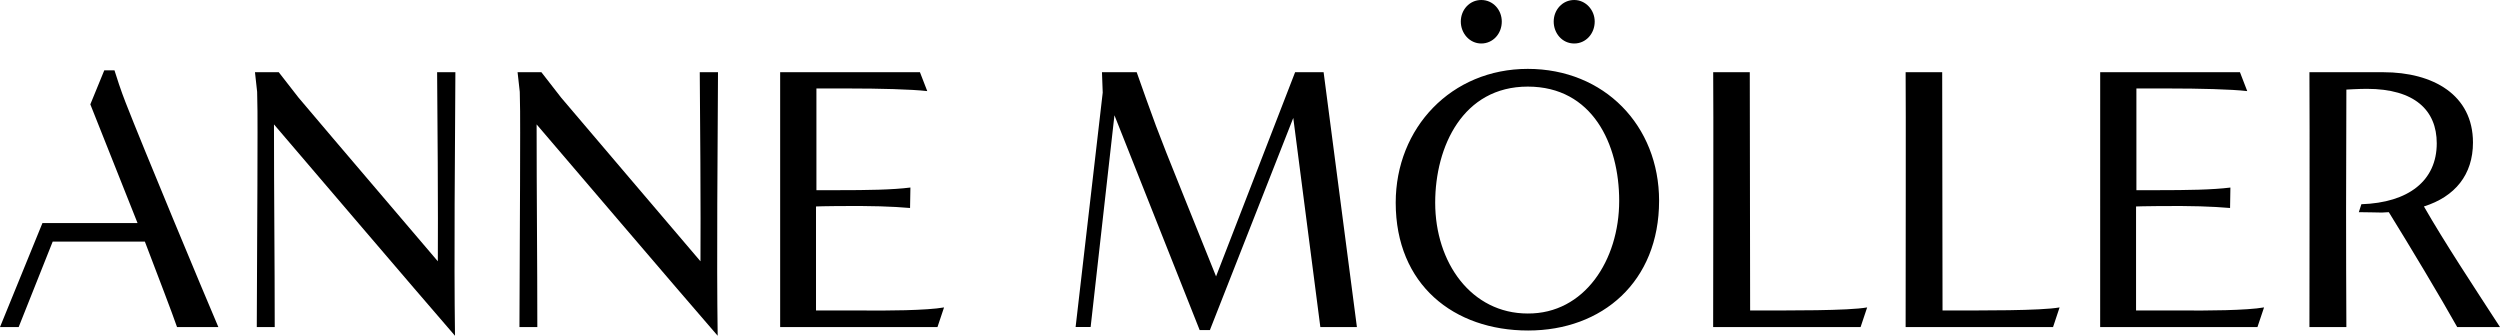
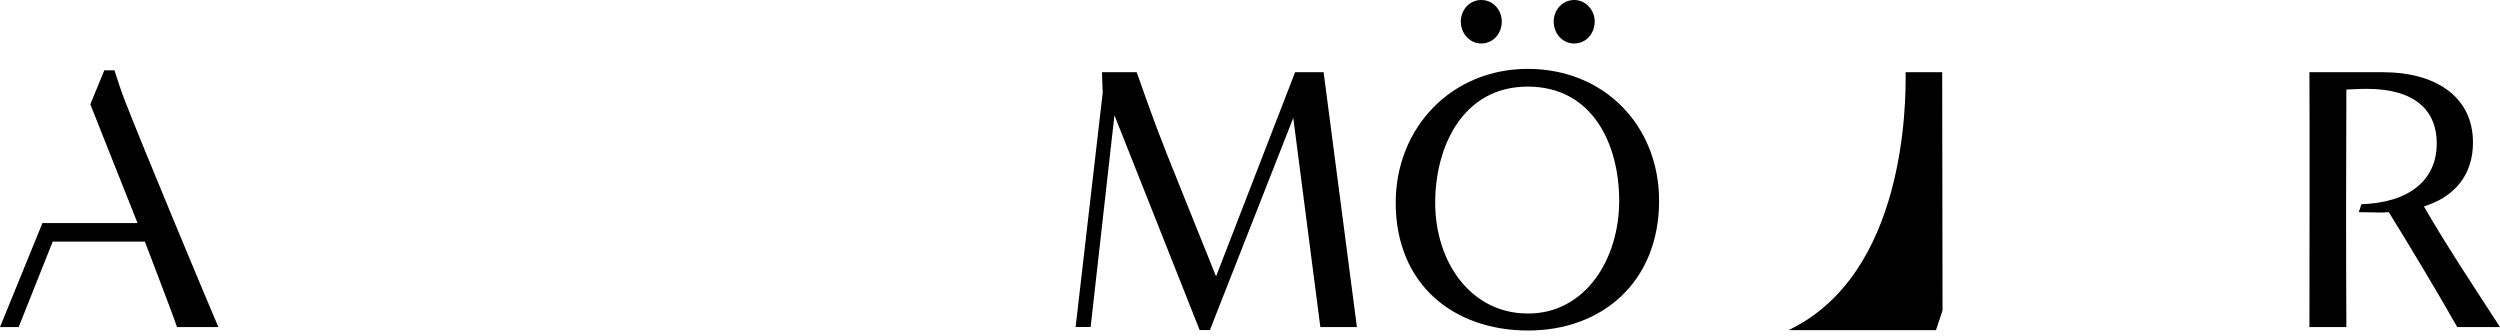
<svg xmlns="http://www.w3.org/2000/svg" version="1.1" id="Capa_1" x="0px" y="0px" width="1448.123px" height="194.489px" viewBox="-615.062 -82.605 1448.123 194.489" xml:space="preserve">
  <path d="M-590.485,46.617h55.102l-27.353-68.776l8.083-19.718h5.896c1.067,3.51,3.844,12.043,6.357,18.404  c10.152,26.059,44.917,109.519,53.827,130.329h-23.94c-2.945-8.557-10.376-27.823-18.631-49.51h-53.396l-19.714,49.51h-10.808  L-590.485,46.617z" />
-   <path d="M-456.362-10.547c0,42.075,0.432,78.416,0.432,117.403h-10.393c0-23.419,0.432-73.6,0.432-112.583  c0-8.534,0-16.883-0.224-23.655l-1.258-11.404h13.769l11.446,14.703c26.247,31.07,53.359,62.642,80.709,94.834  c0.208-23.432-0.205-92.447-0.412-109.538h10.581c-0.224,46.879-0.859,105.804-0.224,152.67  C-372.253,88.005-444.918,2.81-456.362-10.547z" />
-   <path d="M-304.227-10.547c0,42.075,0.412,78.416,0.412,117.403h-10.356c0-23.419,0.412-73.6,0.412-112.583  c0-8.534,0-16.883-0.224-23.655l-1.274-11.404h13.788l11.427,14.703c26.283,31.07,53.412,62.642,80.729,94.834  c0.208-23.432-0.208-92.447-0.412-109.538h10.564c-0.191,46.879-0.847,105.804-0.191,152.67  C-220.122,88.005-292.784,2.81-304.227-10.547z" />
-   <path d="M-163.123-40.787h80.933l4.243,10.954c-9.118-1.07-28.388-1.518-44.917-1.518h-19.286v58.906h12.082  c17.788,0,31.784-0.207,42.364-1.537l-0.208,11.854c-10.597-0.898-21.835-1.313-42.172-1.122c-5.722,0-12.306,0.24-12.306,0.24  v60.239h24.577c16.117,0.207,39.831,0,49.587-1.765l-3.811,11.392h-91.121V-40.787H-163.123z" />
  <path d="M23.688-28.951l-0.432-11.82H43.37l5.514,15.553C58.002,0.167,57.366-2.029,89.338,77.496L135.13-40.771h16.51  l19.286,147.607h-21.181L134.066-14.296L85.77,108.582h-5.932L30.477-15.834L16.689,106.817H7.986L23.688-28.951z" />
  <path d="M270.113,108.841c-43.022,0-76.71-26.506-76.71-74.046c0-43.337,32.222-77.501,76.502-77.501  c44.281,0,76.062,32.815,76.062,76.43C345.947,80.57,313.109,108.841,270.113,108.841z M269.893-32.441  c-37.509,0-53.622,34.596-53.622,67.236c0,34.838,20.979,64.199,53.622,64.199c32.831,0.207,52.96-30.898,52.96-65.271  C322.866,0.857,307.375-32.441,269.893-32.441z M242.971-57.41c-6.798,0-11.864-5.929-11.864-12.702  c0-6.808,5.066-12.494,11.864-12.494c6.786,0,11.872,5.686,11.872,12.494C254.862-63.131,249.757-57.41,242.971-57.41z   M296.813-57.41c-6.993,0-11.896-5.929-11.896-12.702c0-6.808,5.085-12.494,11.896-12.494c6.546,0,11.858,5.686,11.858,12.494  C308.672-63.131,303.566-57.41,296.813-57.41z" />
-   <path d="M377.306-40.771h21.193l0.201,138c23.081,0,56.794,0.207,67.79-1.765l-3.809,11.392h-85.402  C377.306,76.198,377.52-22.798,377.306-40.771z" />
-   <path d="M488.773-40.771h21.18l0.194,138c23.095,0,56.788,0.207,67.804-1.765l-3.789,11.392h-85.389  C488.773,76.198,488.968-22.798,488.773-40.771z" />
-   <path d="M601.473-40.771h80.959l4.217,10.938c-9.102-1.087-28.388-1.518-44.917-1.518h-19.286v58.906h12.072  c17.801,0,31.8-0.224,42.381-1.521l-0.195,11.839c-10.6-0.882-21.835-1.329-42.186-1.105c-5.708,0-12.273,0.224-12.273,0.224v60.22  h24.573c16.102,0.207,39.817,0,49.568-1.758l-3.821,11.385h-91.111L601.473-40.771z" />
+   <path d="M488.773-40.771h21.18l0.194,138l-3.789,11.392h-85.389  C488.773,76.198,488.968-22.798,488.773-40.771z" />
  <path d="M808.281,106.856c-9.329-16.659-27.545-47.09-39.623-66.564c-1.259,0-2.738,0.224-4.016,0.224  c-2.984,0-8.051-0.224-13.357-0.224l1.479-4.599c27.337-0.898,43.658-13.617,43.658-35.284c0-19.079-12.728-31.553-40.492-31.553  c-4.646,0-11.858,0.432-11.858,0.432c-0.221,43.804-0.221,94.228,0,137.568h-21.401c0-30.658,0.208-111.893,0-147.627h42.814  c28.815,0,51.916,13.117,51.916,40.729c0,18.647-10.398,31.346-28.406,37.031c12.06,21.031,28.568,45.98,44.066,69.866H808.281z" />
</svg>